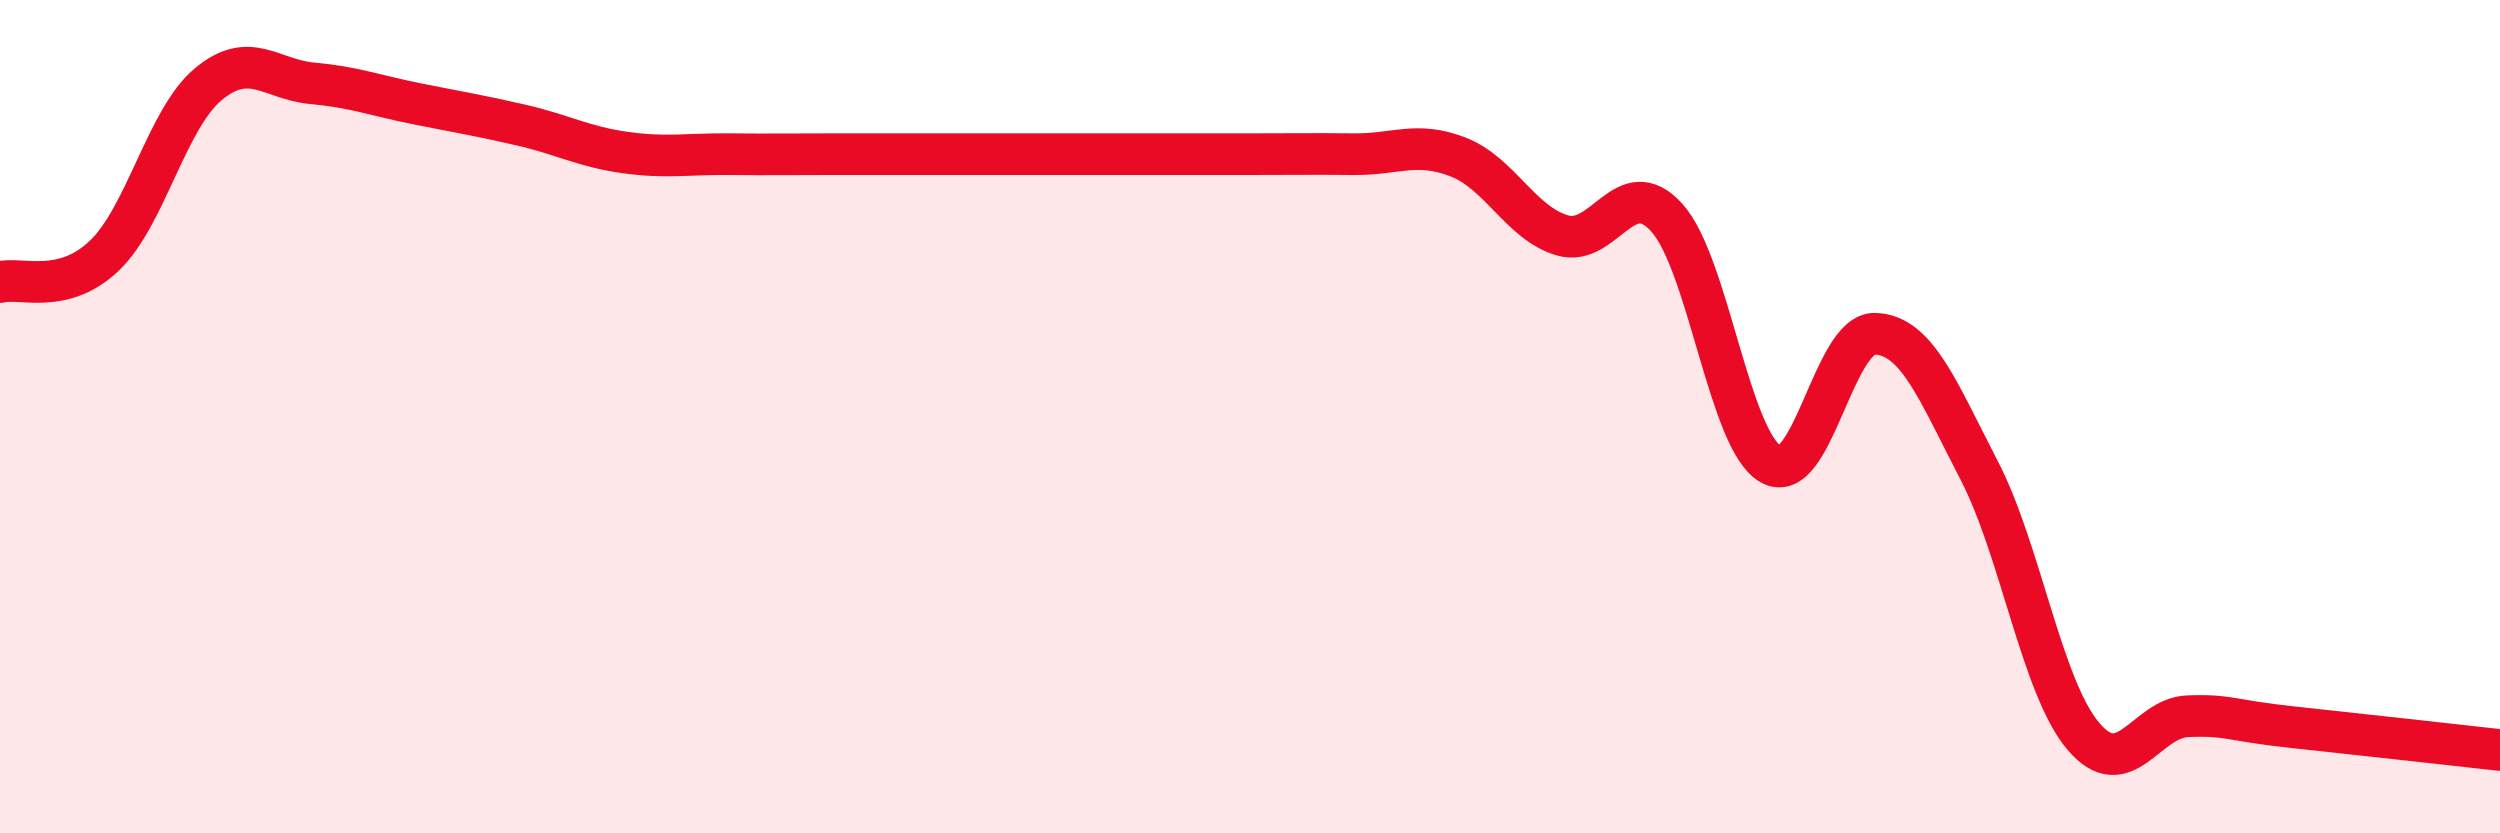
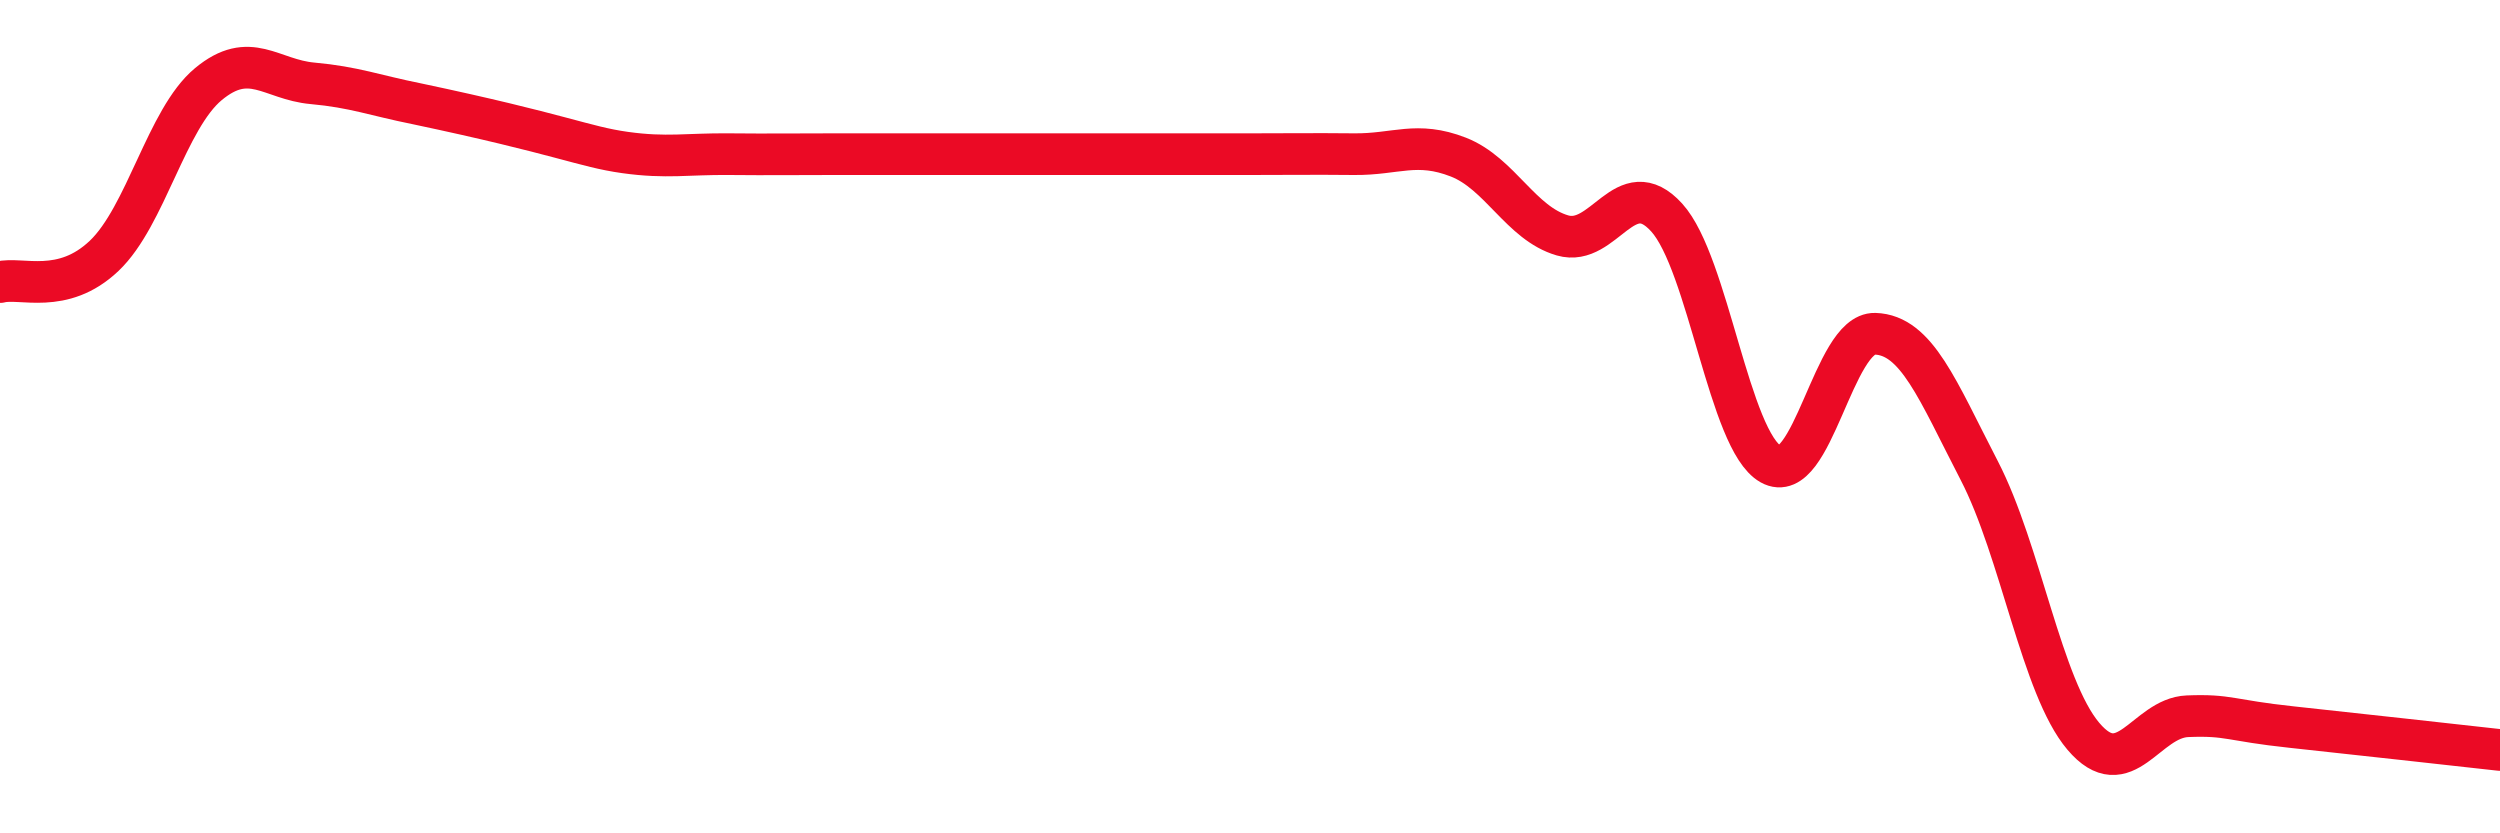
<svg xmlns="http://www.w3.org/2000/svg" width="60" height="20" viewBox="0 0 60 20">
-   <path d="M 0,6.77 C 0.5,6.64 1.5,7.09 2.5,6.14 C 3.5,5.19 4,2.85 5,2.02 C 6,1.19 6.5,1.91 7.5,2 C 8.5,2.09 9,2.29 10,2.49 C 11,2.69 11.5,2.77 12.5,3 C 13.5,3.23 14,3.52 15,3.66 C 16,3.8 16.5,3.69 17.5,3.7 C 18.5,3.71 19,3.7 20,3.7 C 21,3.7 21.5,3.7 22.5,3.7 C 23.5,3.7 24,3.7 25,3.7 C 26,3.7 26.5,3.7 27.5,3.7 C 28.5,3.7 29,3.7 30,3.7 C 31,3.7 31.5,3.69 32.5,3.7 C 33.5,3.71 34,3.38 35,3.77 C 36,4.16 36.5,5.36 37.5,5.65 C 38.5,5.94 39,4.12 40,5.22 C 41,6.32 41.5,10.58 42.5,11.14 C 43.5,11.7 44,7.98 45,8.01 C 46,8.04 46.5,9.36 47.5,11.29 C 48.5,13.22 49,16.49 50,17.67 C 51,18.85 51.5,17.23 52.5,17.19 C 53.5,17.15 53.5,17.29 55,17.45 C 56.5,17.61 59,17.89 60,18L60 20L0 20Z" fill="#EB0A25" opacity="0.1" stroke-linecap="round" stroke-linejoin="round" />
-   <path d="M 0,6.77 C 0.5,6.64 1.5,7.09 2.5,6.14 C 3.5,5.19 4,2.85 5,2.02 C 6,1.19 6.5,1.91 7.5,2 C 8.5,2.09 9,2.29 10,2.49 C 11,2.69 11.5,2.77 12.5,3 C 13.5,3.23 14,3.52 15,3.66 C 16,3.8 16.5,3.69 17.5,3.7 C 18.5,3.71 19,3.7 20,3.7 C 21,3.7 21.5,3.7 22.5,3.7 C 23.5,3.7 24,3.7 25,3.7 C 26,3.7 26.5,3.7 27.5,3.7 C 28.5,3.7 29,3.7 30,3.7 C 31,3.7 31.5,3.69 32.5,3.7 C 33.5,3.71 34,3.38 35,3.77 C 36,4.16 36.5,5.36 37.5,5.65 C 38.5,5.94 39,4.12 40,5.22 C 41,6.32 41.5,10.58 42.5,11.14 C 43.5,11.7 44,7.98 45,8.01 C 46,8.04 46.5,9.36 47.5,11.29 C 48.5,13.22 49,16.49 50,17.67 C 51,18.85 51.5,17.23 52.5,17.19 C 53.5,17.15 53.5,17.29 55,17.45 C 56.5,17.61 59,17.89 60,18" stroke="#EB0A25" stroke-width="1" fill="none" stroke-linecap="round" stroke-linejoin="round" />
+   <path d="M 0,6.77 C 0.5,6.64 1.5,7.09 2.5,6.14 C 3.5,5.19 4,2.85 5,2.02 C 6,1.19 6.5,1.91 7.5,2 C 8.5,2.09 9,2.29 10,2.49 C 13.5,3.23 14,3.52 15,3.66 C 16,3.8 16.5,3.69 17.5,3.7 C 18.5,3.71 19,3.7 20,3.7 C 21,3.7 21.5,3.7 22.5,3.7 C 23.5,3.7 24,3.7 25,3.7 C 26,3.7 26.5,3.7 27.5,3.7 C 28.5,3.7 29,3.7 30,3.7 C 31,3.7 31.5,3.69 32.5,3.7 C 33.5,3.71 34,3.38 35,3.77 C 36,4.16 36.5,5.36 37.5,5.65 C 38.5,5.94 39,4.12 40,5.22 C 41,6.32 41.5,10.58 42.5,11.14 C 43.5,11.7 44,7.98 45,8.01 C 46,8.04 46.5,9.36 47.5,11.29 C 48.5,13.22 49,16.49 50,17.67 C 51,18.85 51.5,17.23 52.5,17.19 C 53.5,17.15 53.5,17.29 55,17.45 C 56.5,17.61 59,17.89 60,18" stroke="#EB0A25" stroke-width="1" fill="none" stroke-linecap="round" stroke-linejoin="round" />
</svg>